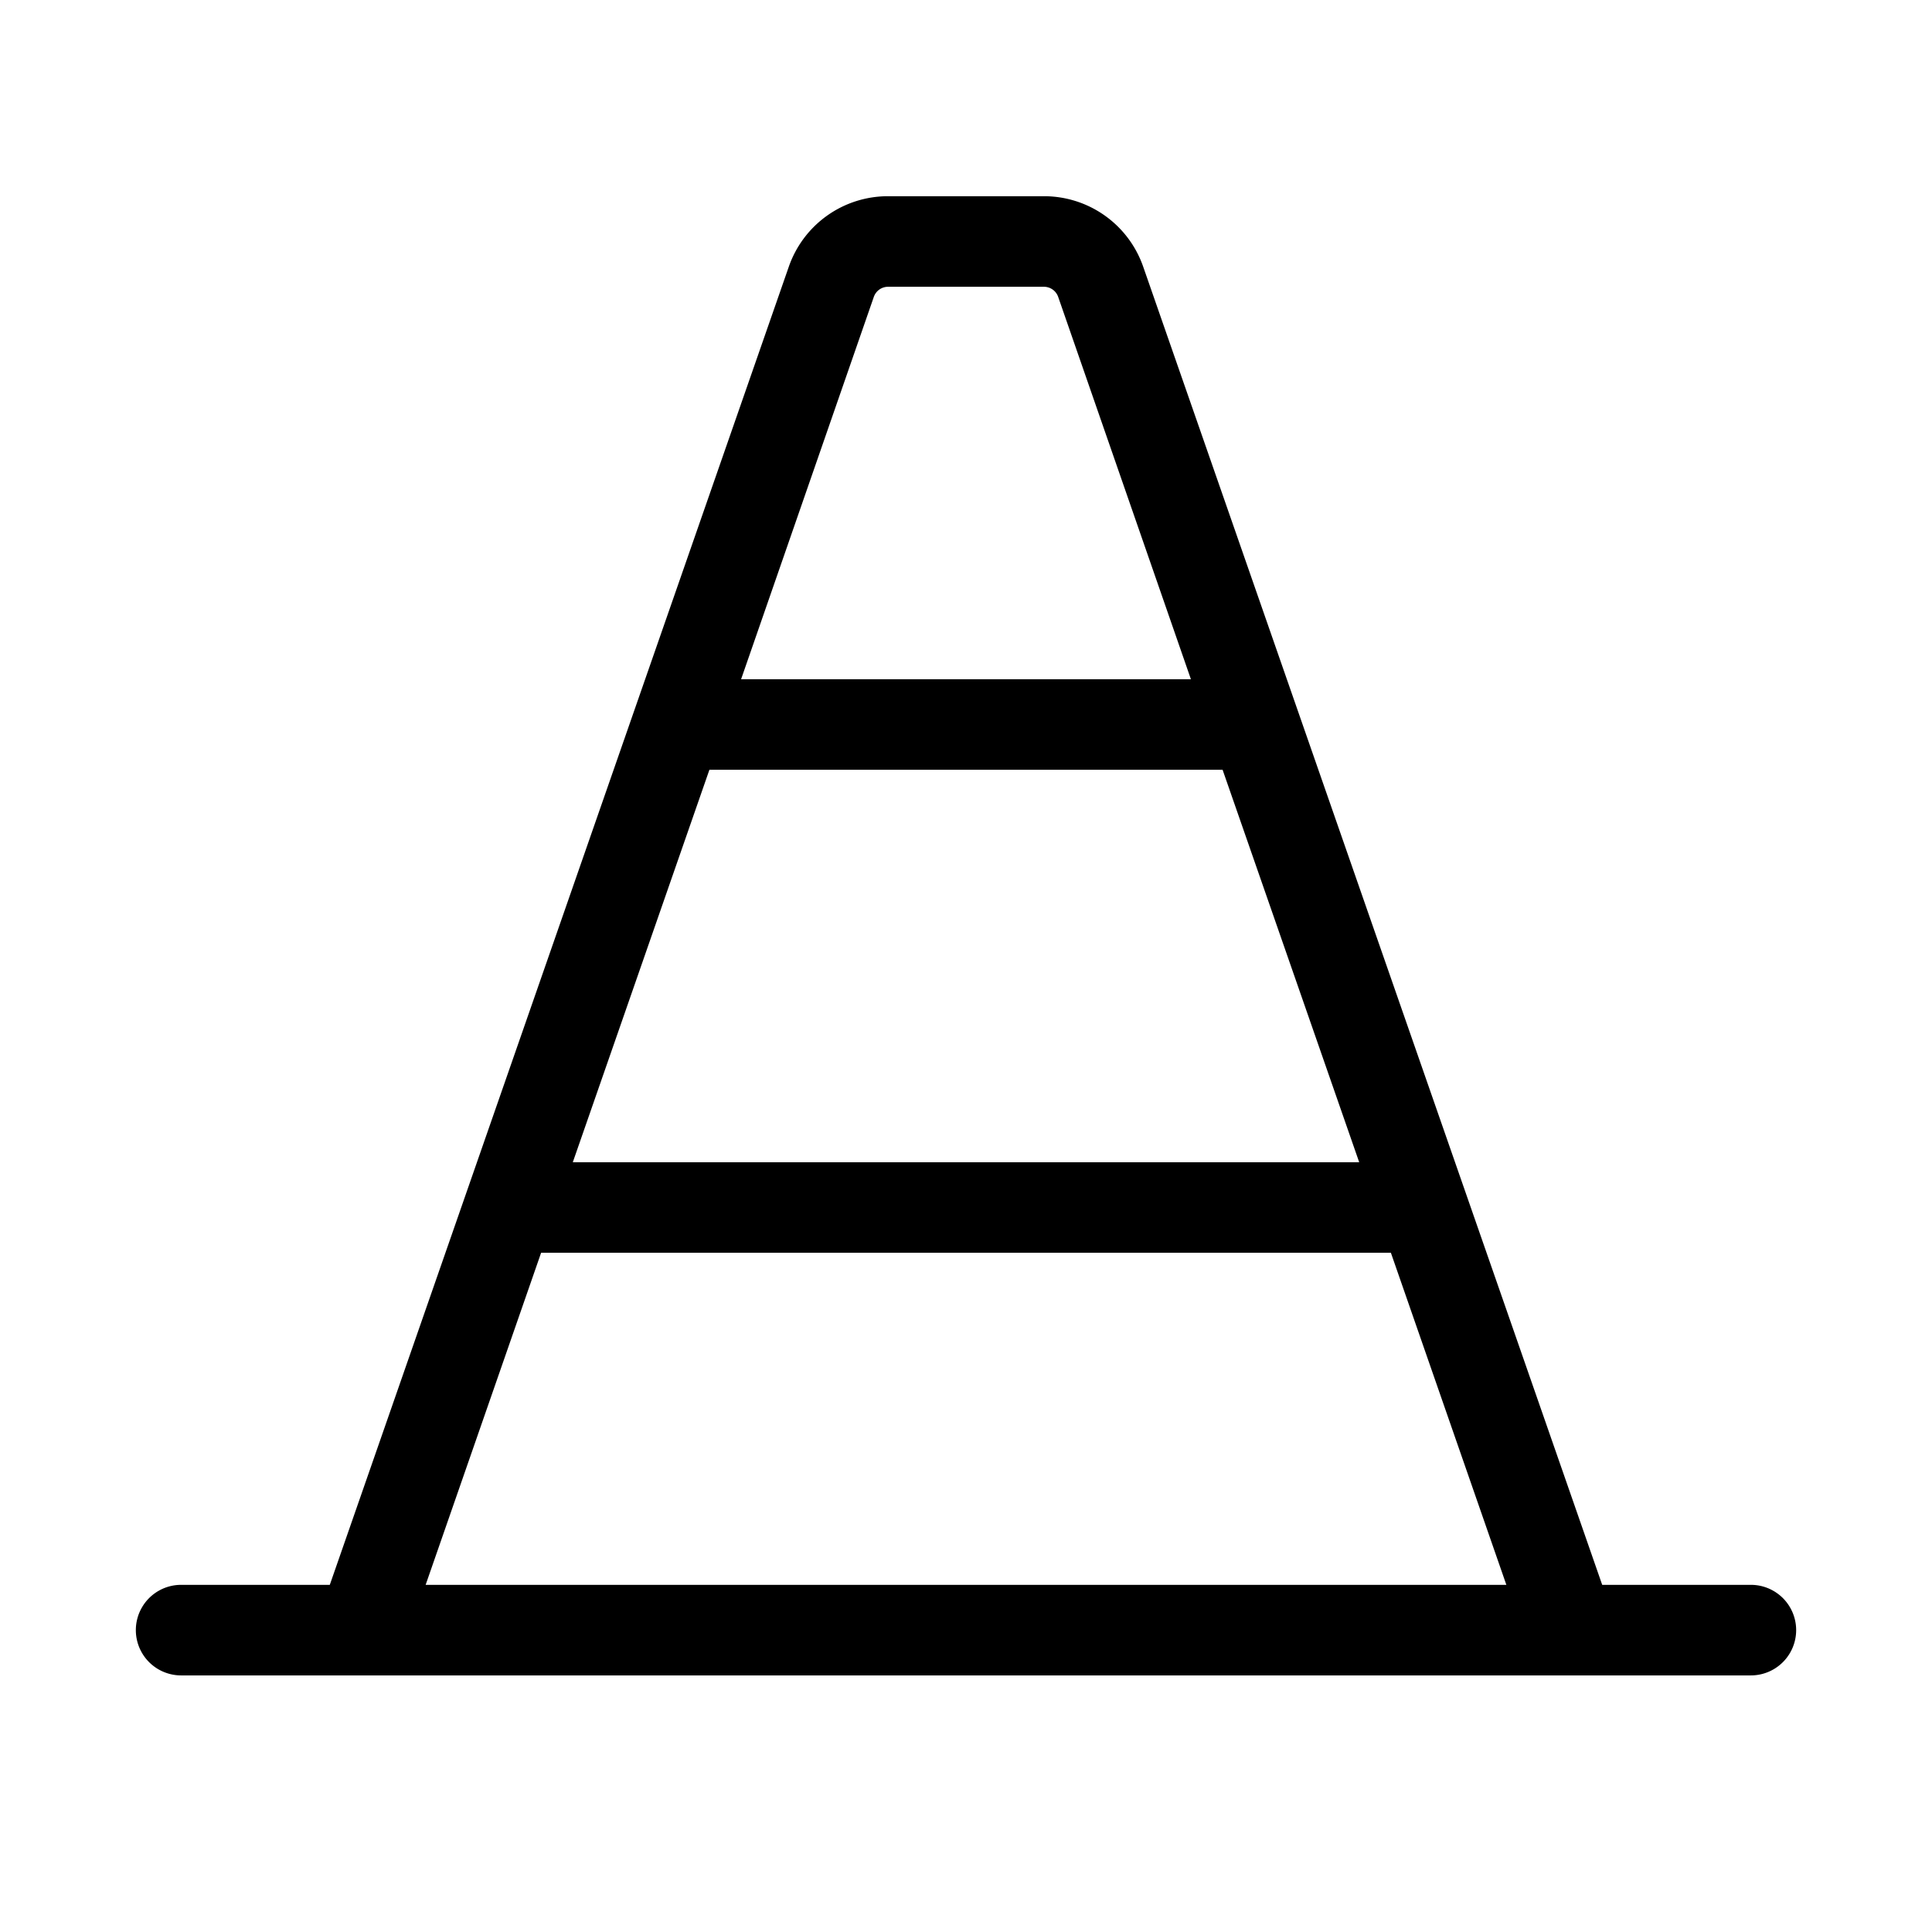
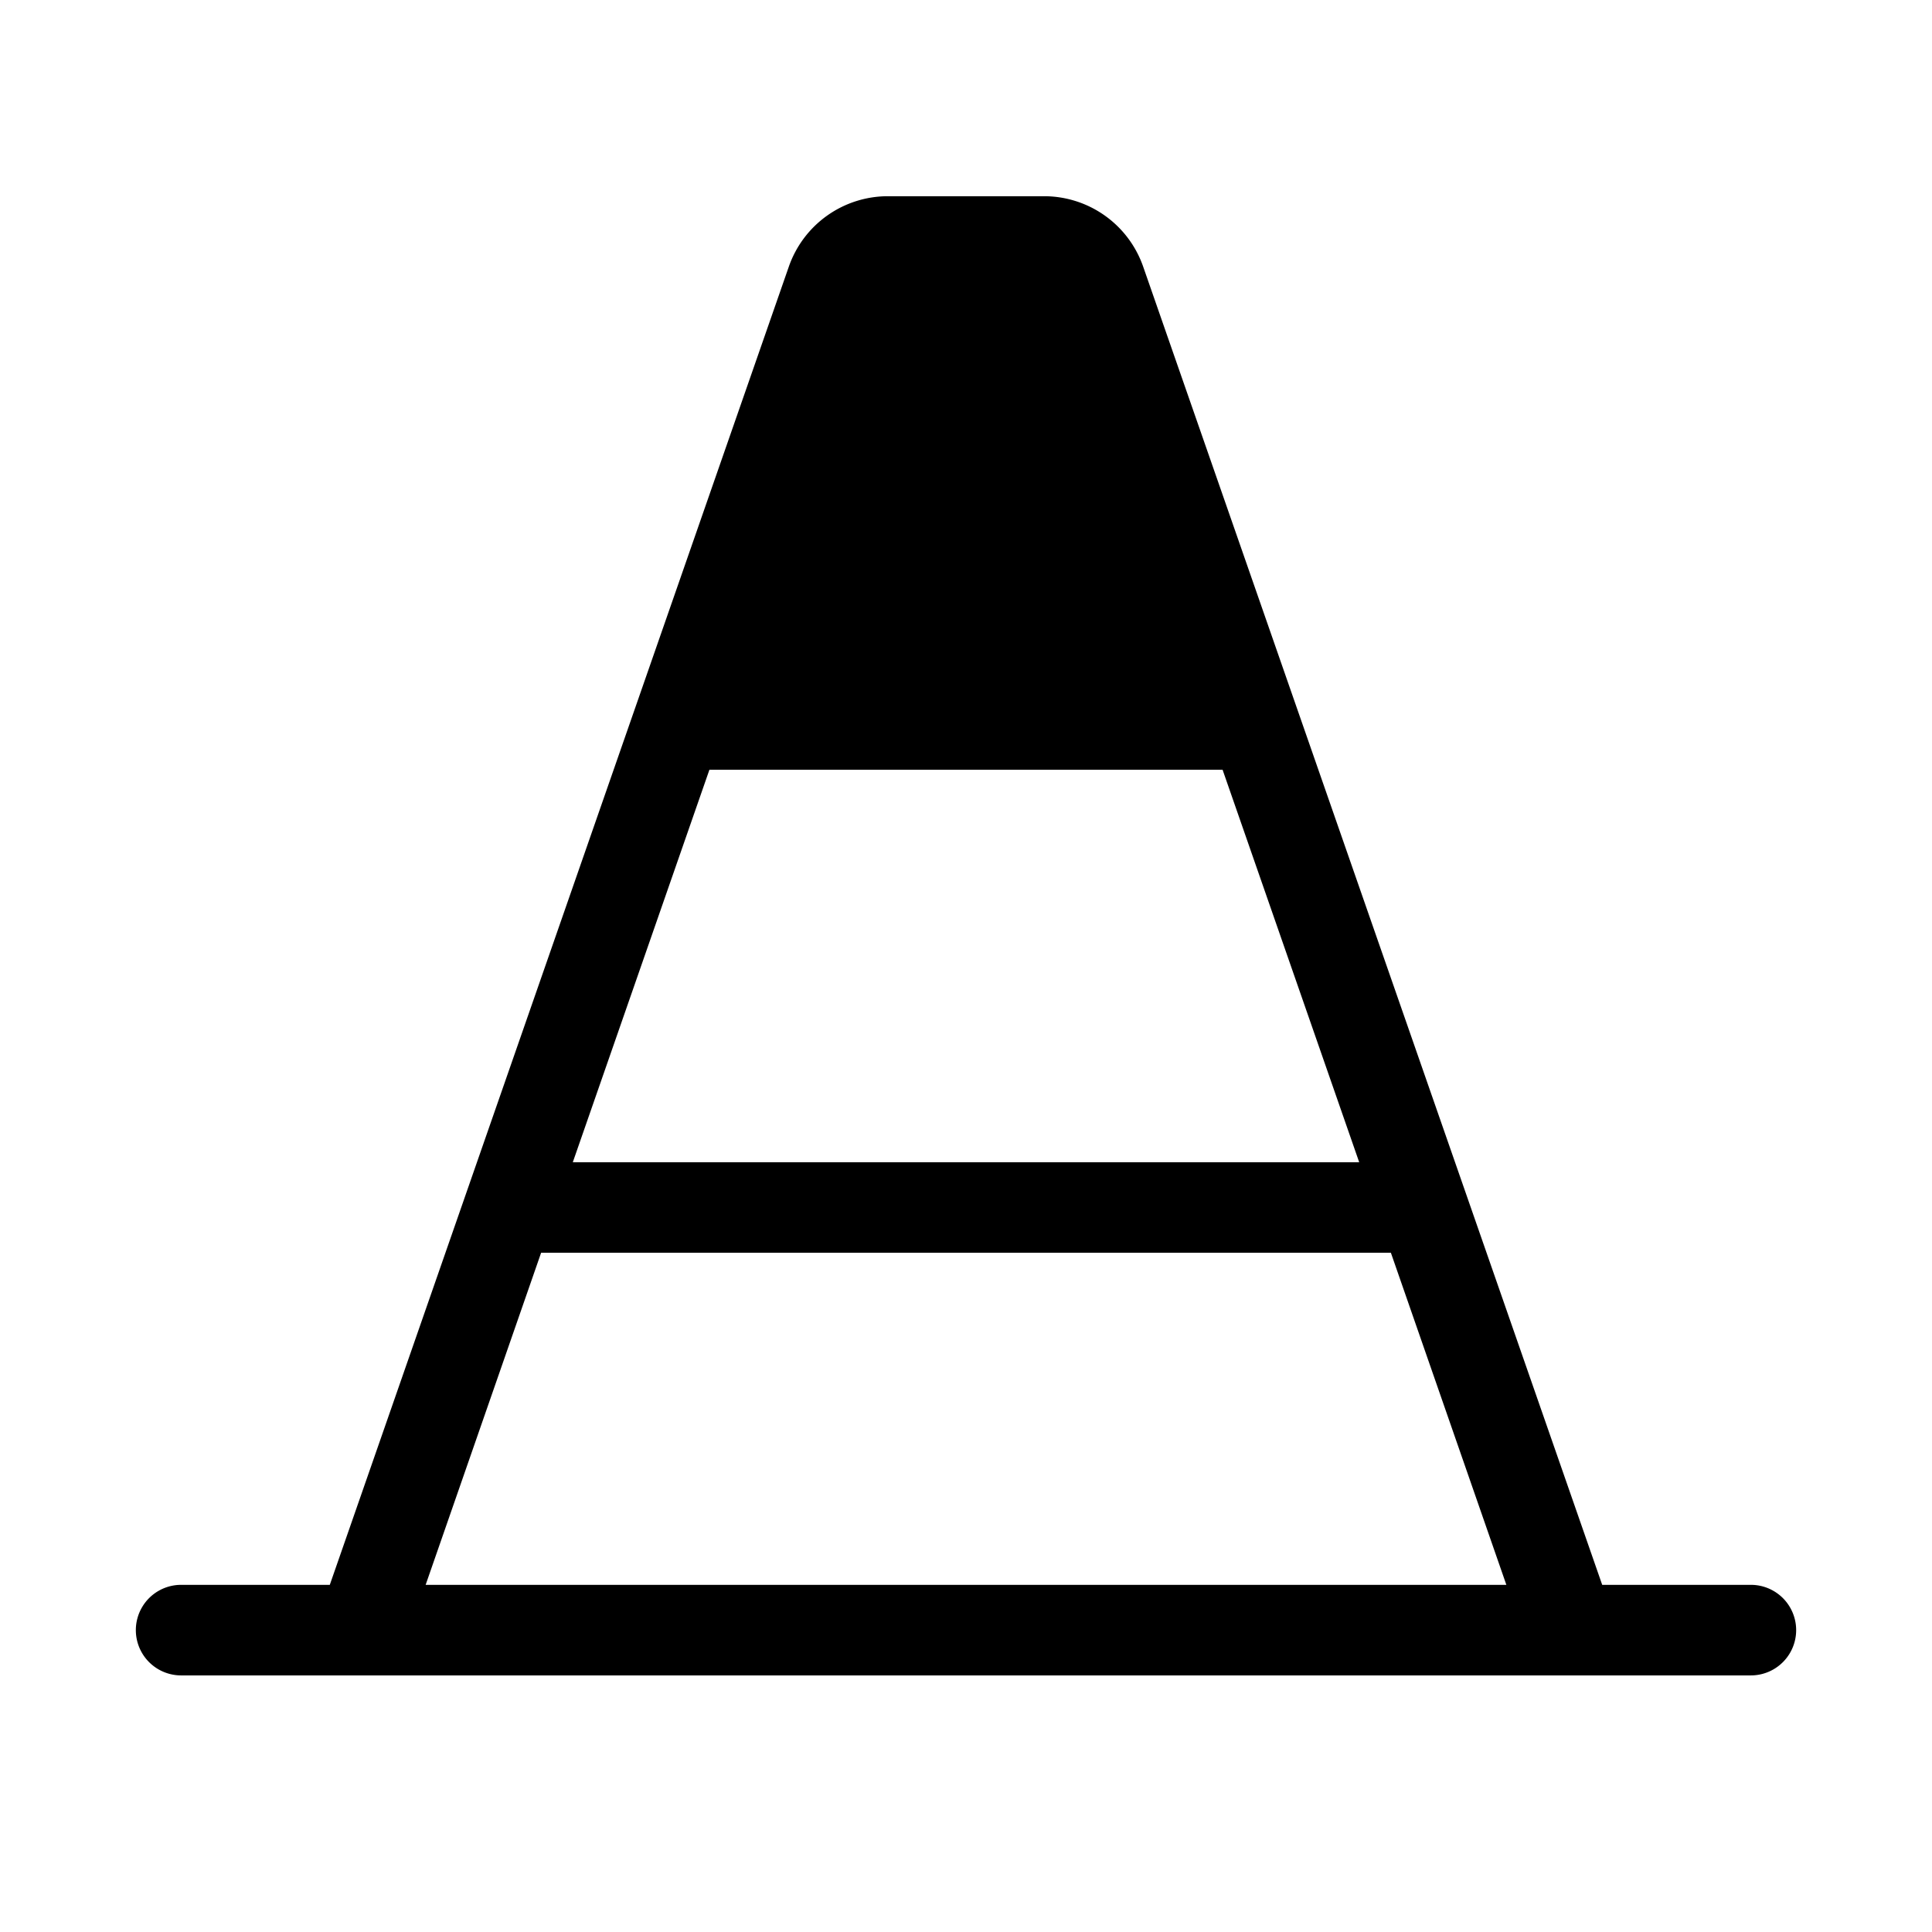
<svg xmlns="http://www.w3.org/2000/svg" viewBox="0 0 256 256" fill="currentColor">
-   <path d="M232,210H212.3L151.5,35.4A13.9,13.9,0,0,0,138.3,26H117.7a13.9,13.9,0,0,0-13.2,9.4L43.7,210H24a6,6,0,0,0,0,12H232a6,6,0,0,0,0-12ZM94,102h68l18.1,52H75.9Zm21.8-62.7a2,2,0,0,1,1.9-1.3h20.6a2,2,0,0,1,1.9,1.3L157.8,90H98.2ZM71.7,166H184.3l15.3,44H56.4Z" />
+   <path d="M232,210H212.3L151.5,35.4A13.9,13.9,0,0,0,138.3,26H117.7a13.9,13.9,0,0,0-13.2,9.4L43.7,210H24a6,6,0,0,0,0,12H232a6,6,0,0,0,0-12ZM94,102h68l18.1,52H75.9Za2,2,0,0,1,1.9-1.3h20.6a2,2,0,0,1,1.9,1.3L157.8,90H98.2ZM71.7,166H184.3l15.3,44H56.4Z" />
</svg>